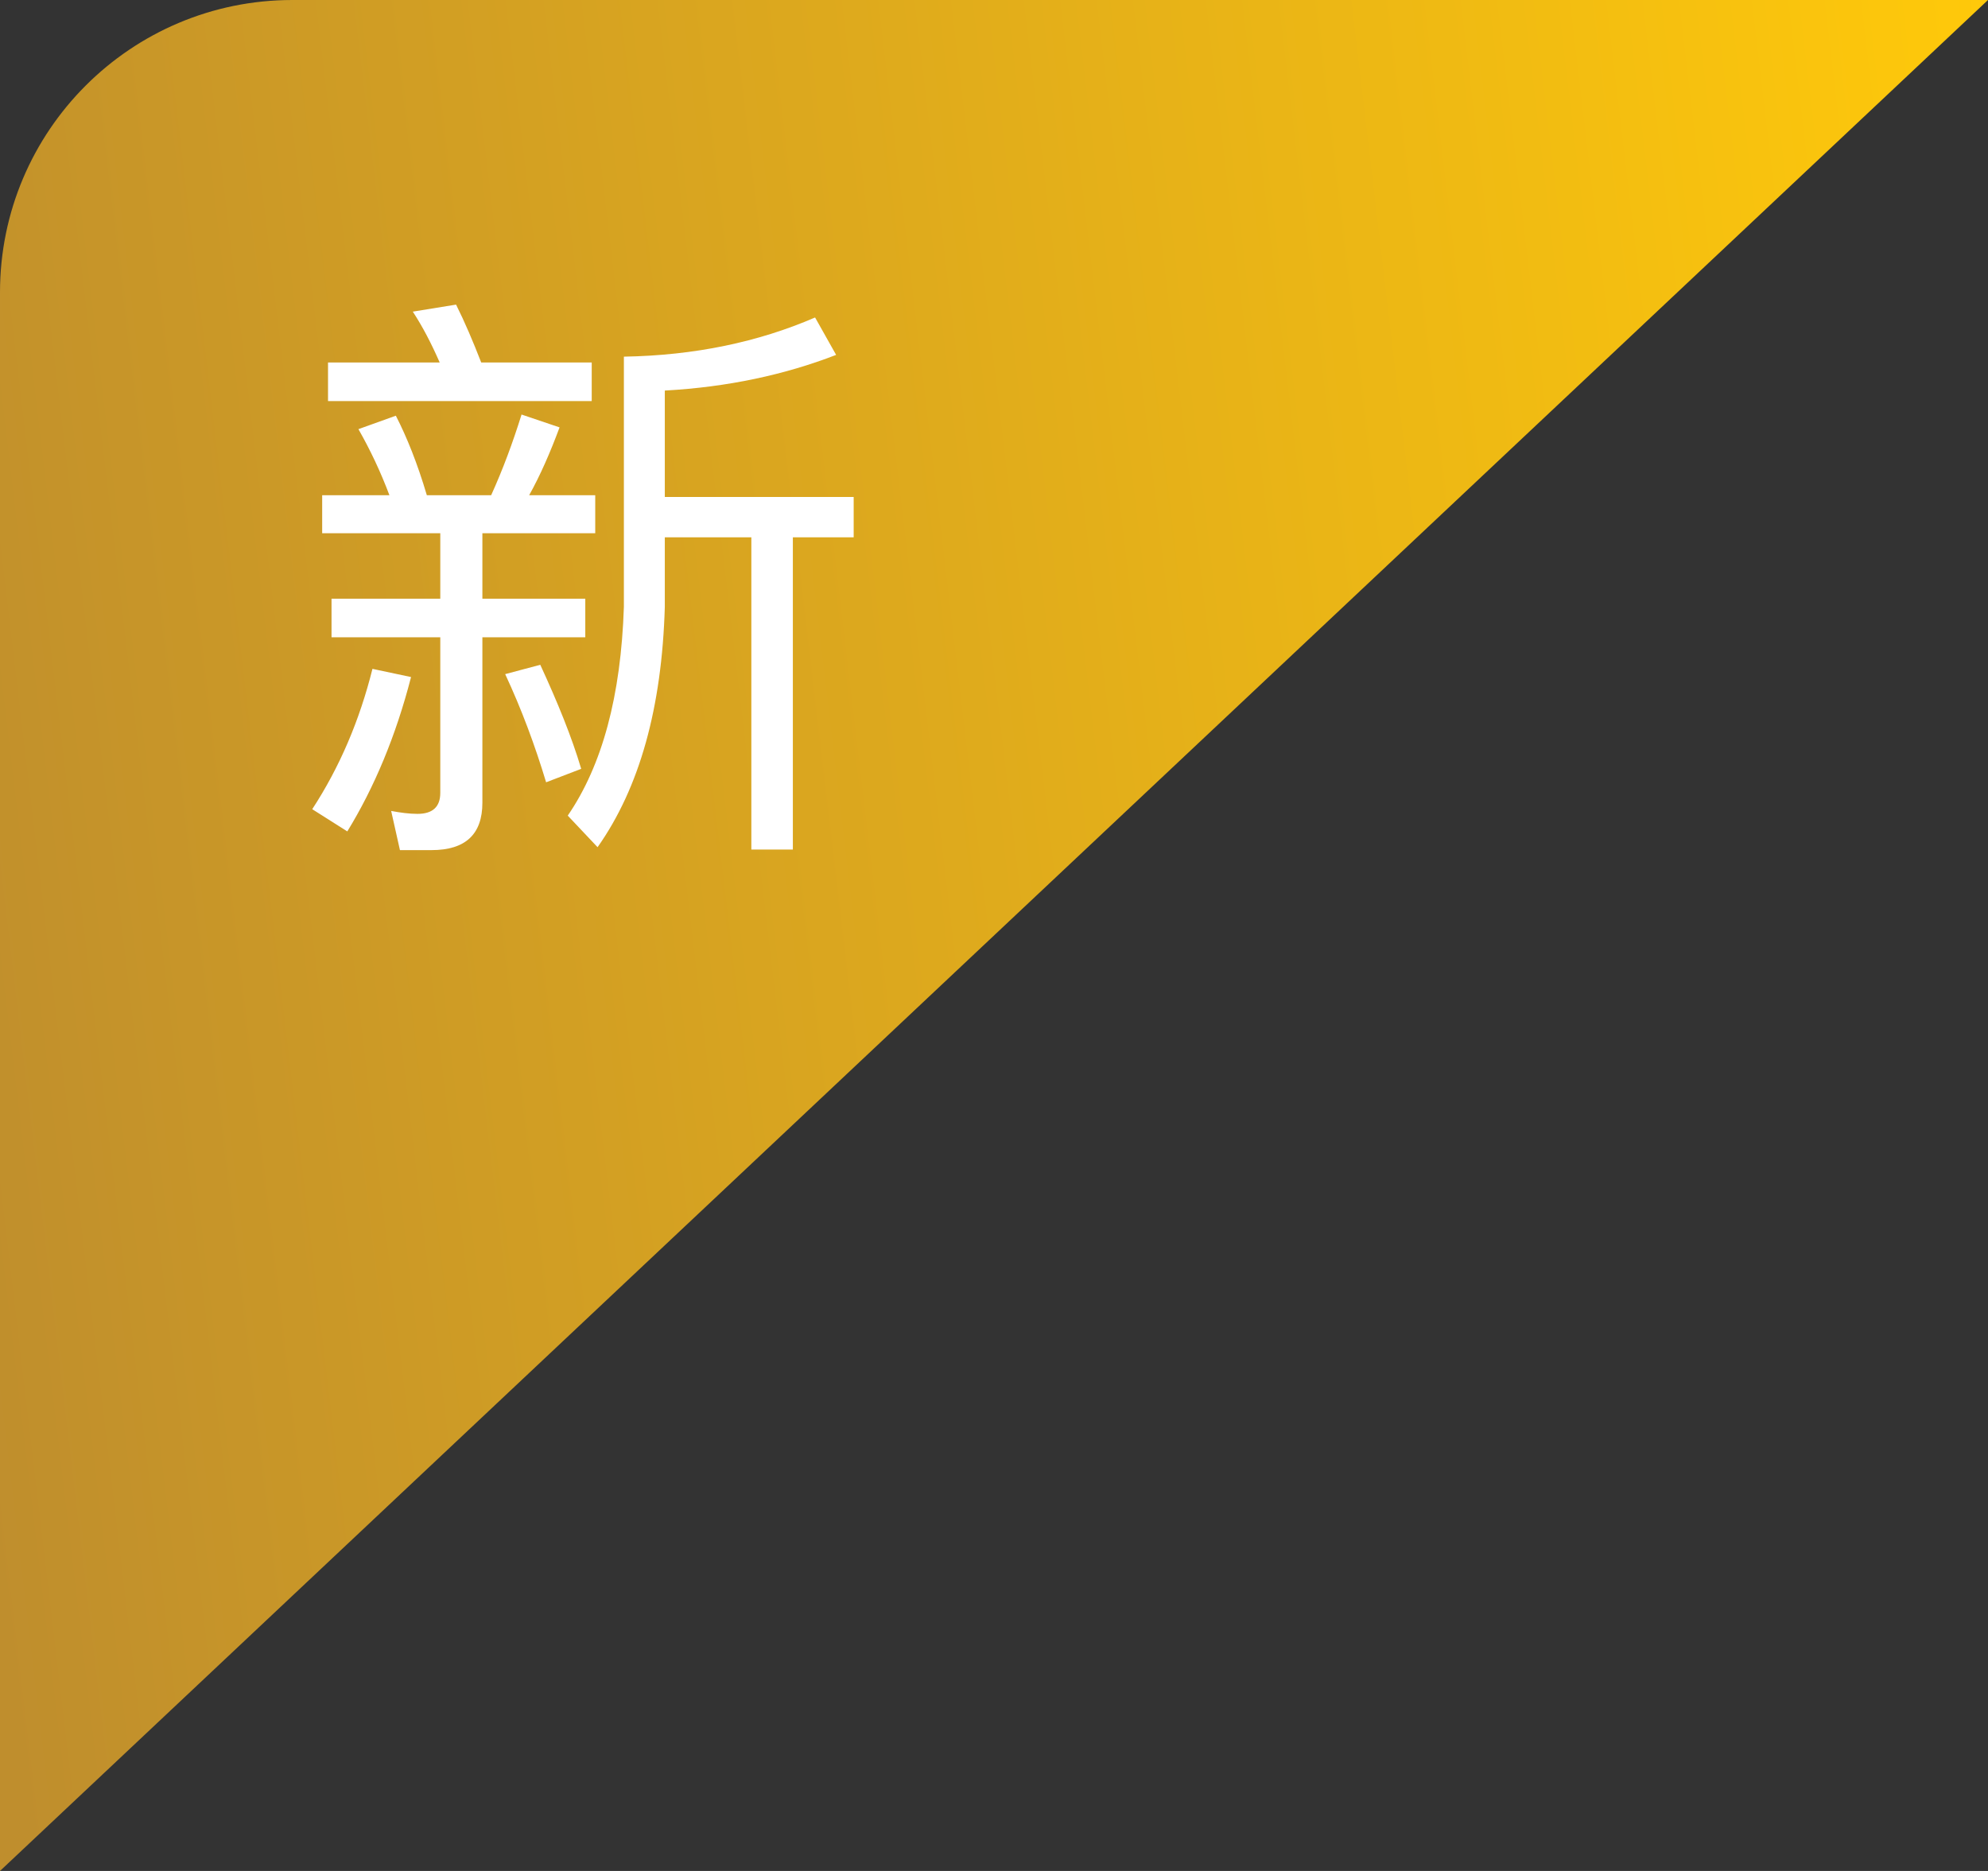
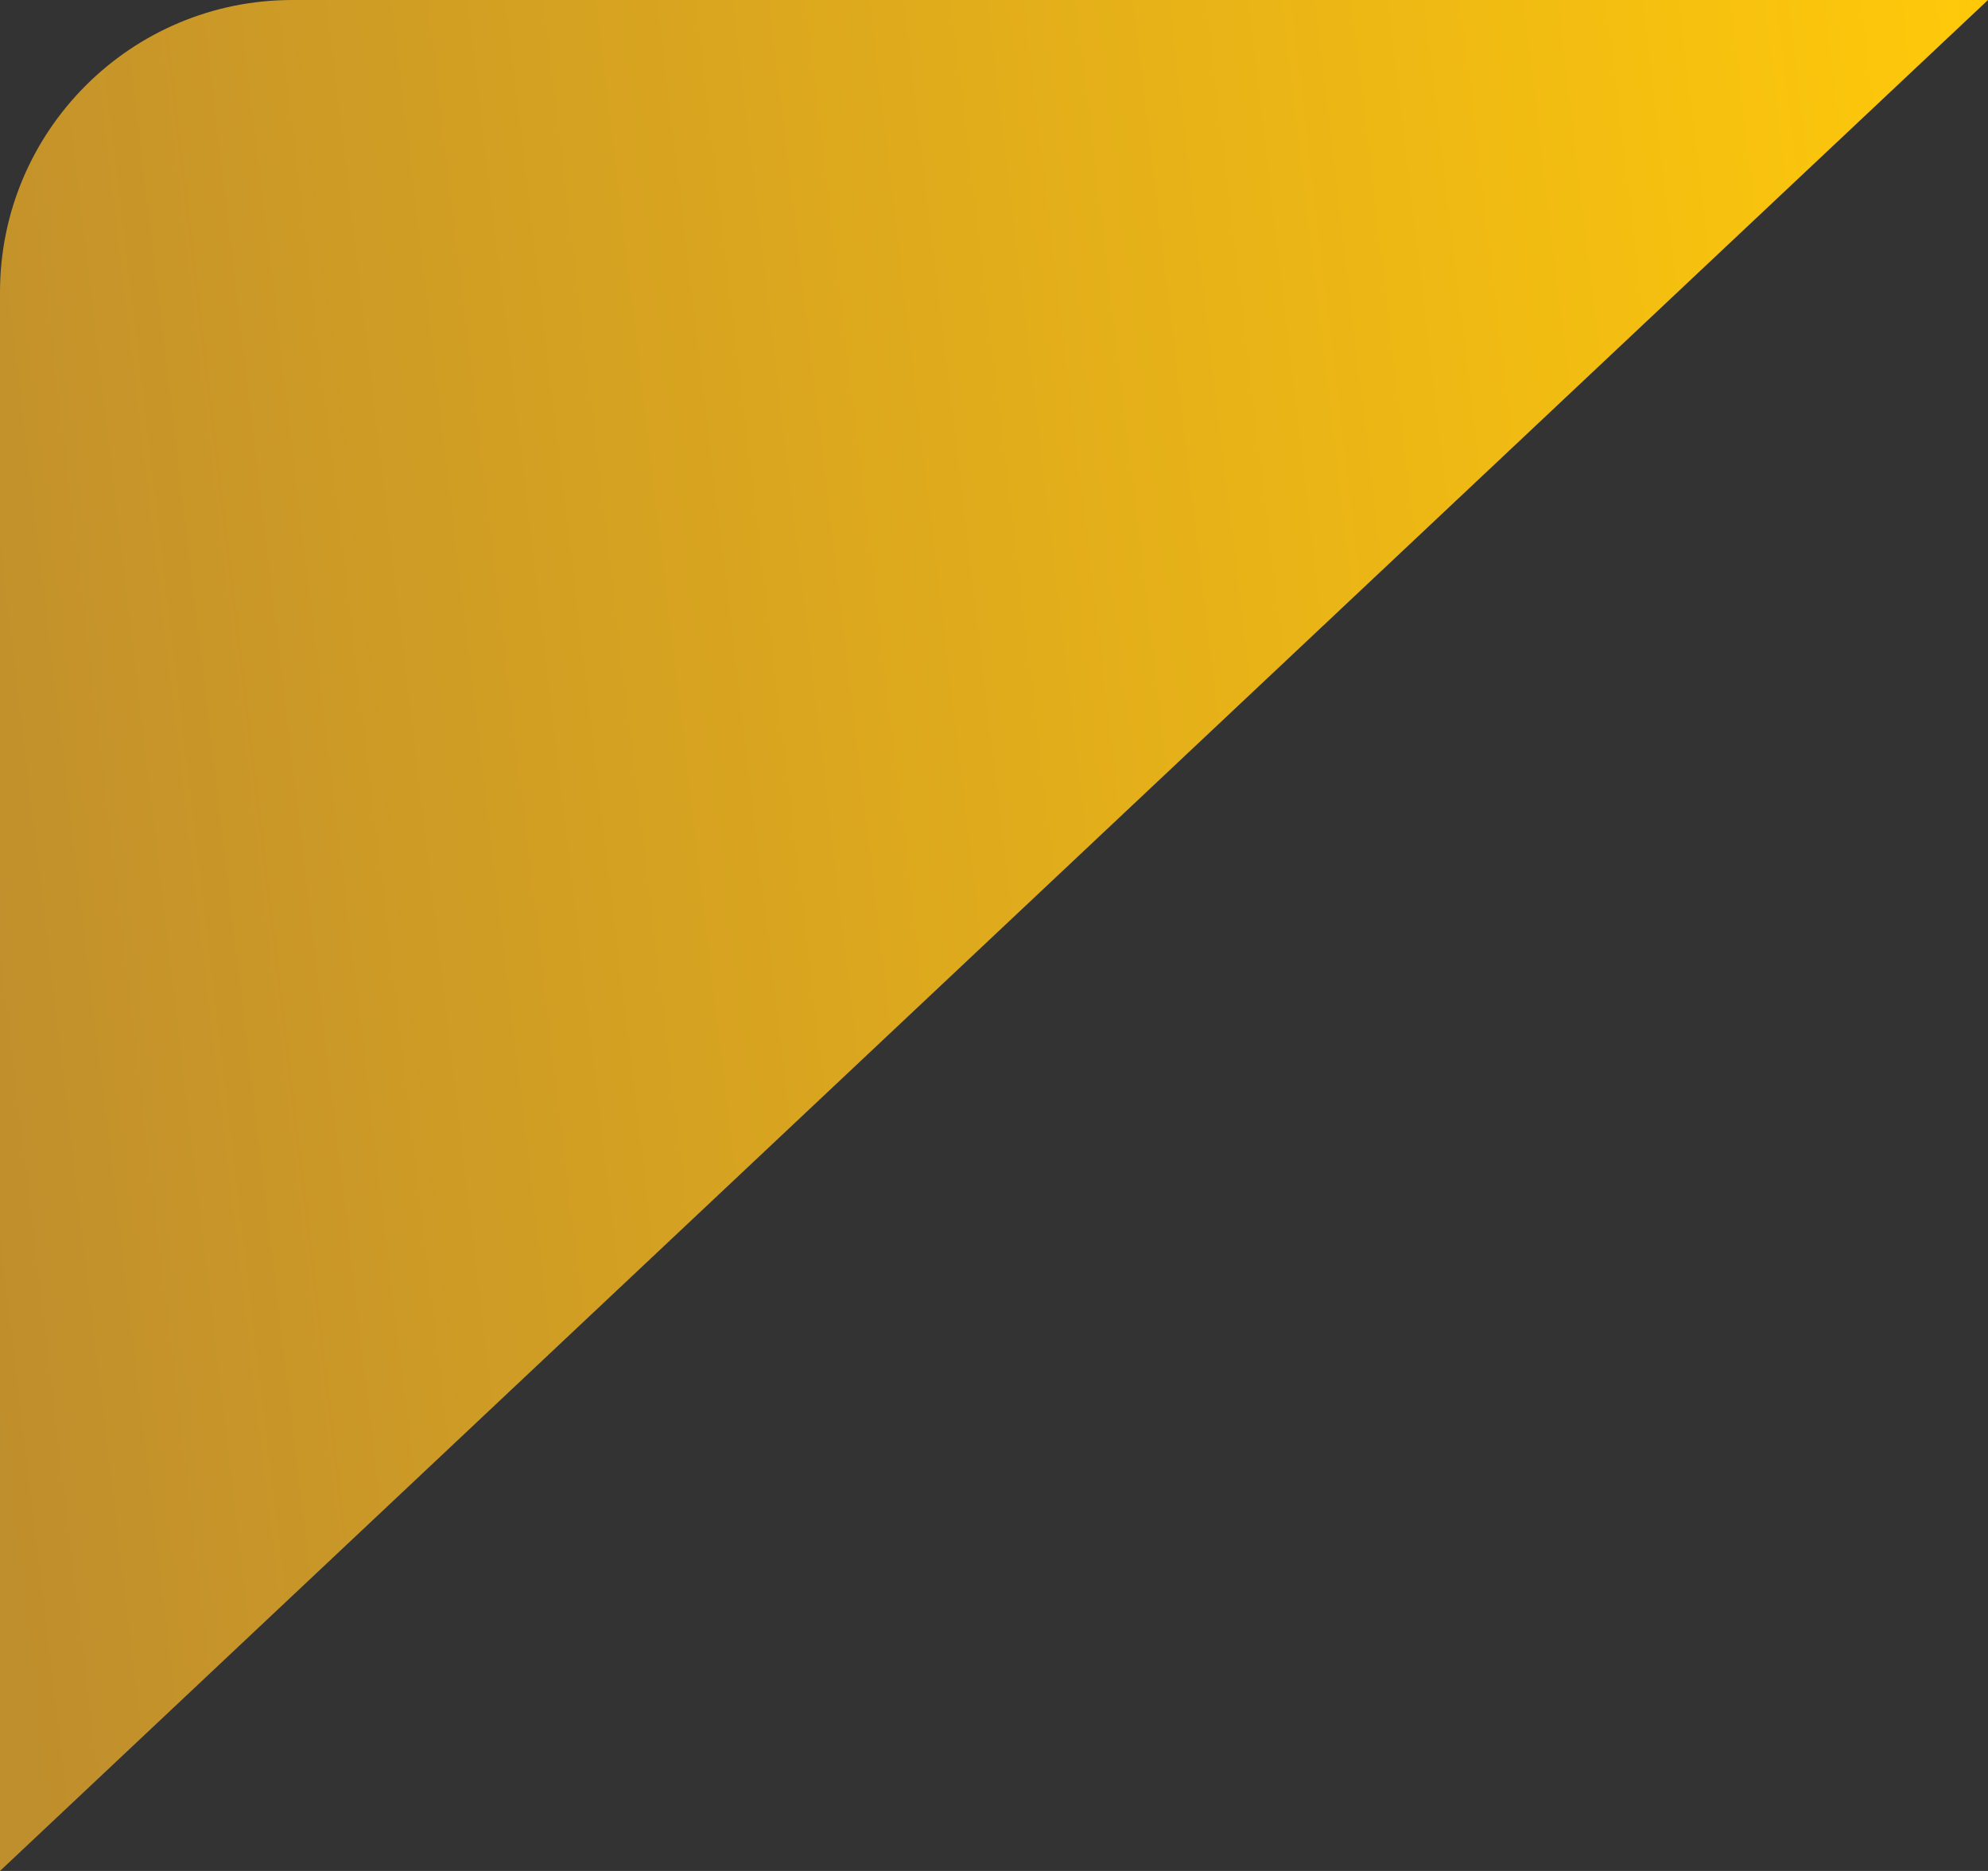
<svg xmlns="http://www.w3.org/2000/svg" width="34" height="32" viewBox="0 0 34 32" fill="none">
  <rect x="0" y="0" width="34" height="32" fill="#333333" stroke="none" />
  <path d="M0 32V5C0 2.239 2.239 0 5 0H34L0 32Z" fill="url(#paint0_linear_4067_813)" />
-   <path d="M13.94 5.43L14.3 6.07C13.42 6.41 12.45 6.62 11.37 6.68V8.5H14.6V9.19H13.56V14.53H12.85V9.19H11.37V10.38C11.32 12.1 10.94 13.47 10.22 14.49L9.71 13.95C10.3 13.09 10.62 11.9 10.67 10.38V6.1C11.88 6.08 12.97 5.85 13.94 5.43ZM5.61 6.2H7.52C7.38 5.88 7.23 5.59 7.06 5.33L7.8 5.21C7.95 5.51 8.09 5.84 8.23 6.2H10.12V6.86H5.61V6.2ZM5.51 8.47H6.66C6.51 8.07 6.33 7.69 6.13 7.34L6.77 7.11C6.96 7.48 7.14 7.93 7.3 8.47H8.4C8.6 8.03 8.77 7.57 8.92 7.09L9.57 7.31C9.41 7.74 9.24 8.13 9.05 8.47H10.18V9.12H8.25V10.24H10.01V10.9H8.25V13.73C8.25 14.27 7.96 14.54 7.38 14.54H6.84L6.69 13.87C6.85 13.9 7 13.92 7.14 13.92C7.4 13.92 7.53 13.8 7.53 13.56V10.9H5.67V10.24H7.53V9.12H5.51V8.47ZM6.37 11.44L7.03 11.58C6.77 12.59 6.4 13.47 5.94 14.22L5.34 13.84C5.81 13.12 6.15 12.32 6.37 11.44ZM9.24 11.37C9.54 12.02 9.78 12.61 9.94 13.15L9.34 13.38C9.15 12.75 8.92 12.13 8.64 11.53L9.24 11.37Z" fill="white" />
  <defs>
    <linearGradient id="paint0_linear_4067_813" x1="1.08426e-06" y1="28.364" x2="36.845" y2="23.995" gradientUnits="userSpaceOnUse">
      <stop stop-color="#BF8E2D" />
      <stop offset="0.417" stop-color="#DAA61F" />
      <stop offset="1" stop-color="#FFC90A" />
    </linearGradient>
  </defs>
</svg>